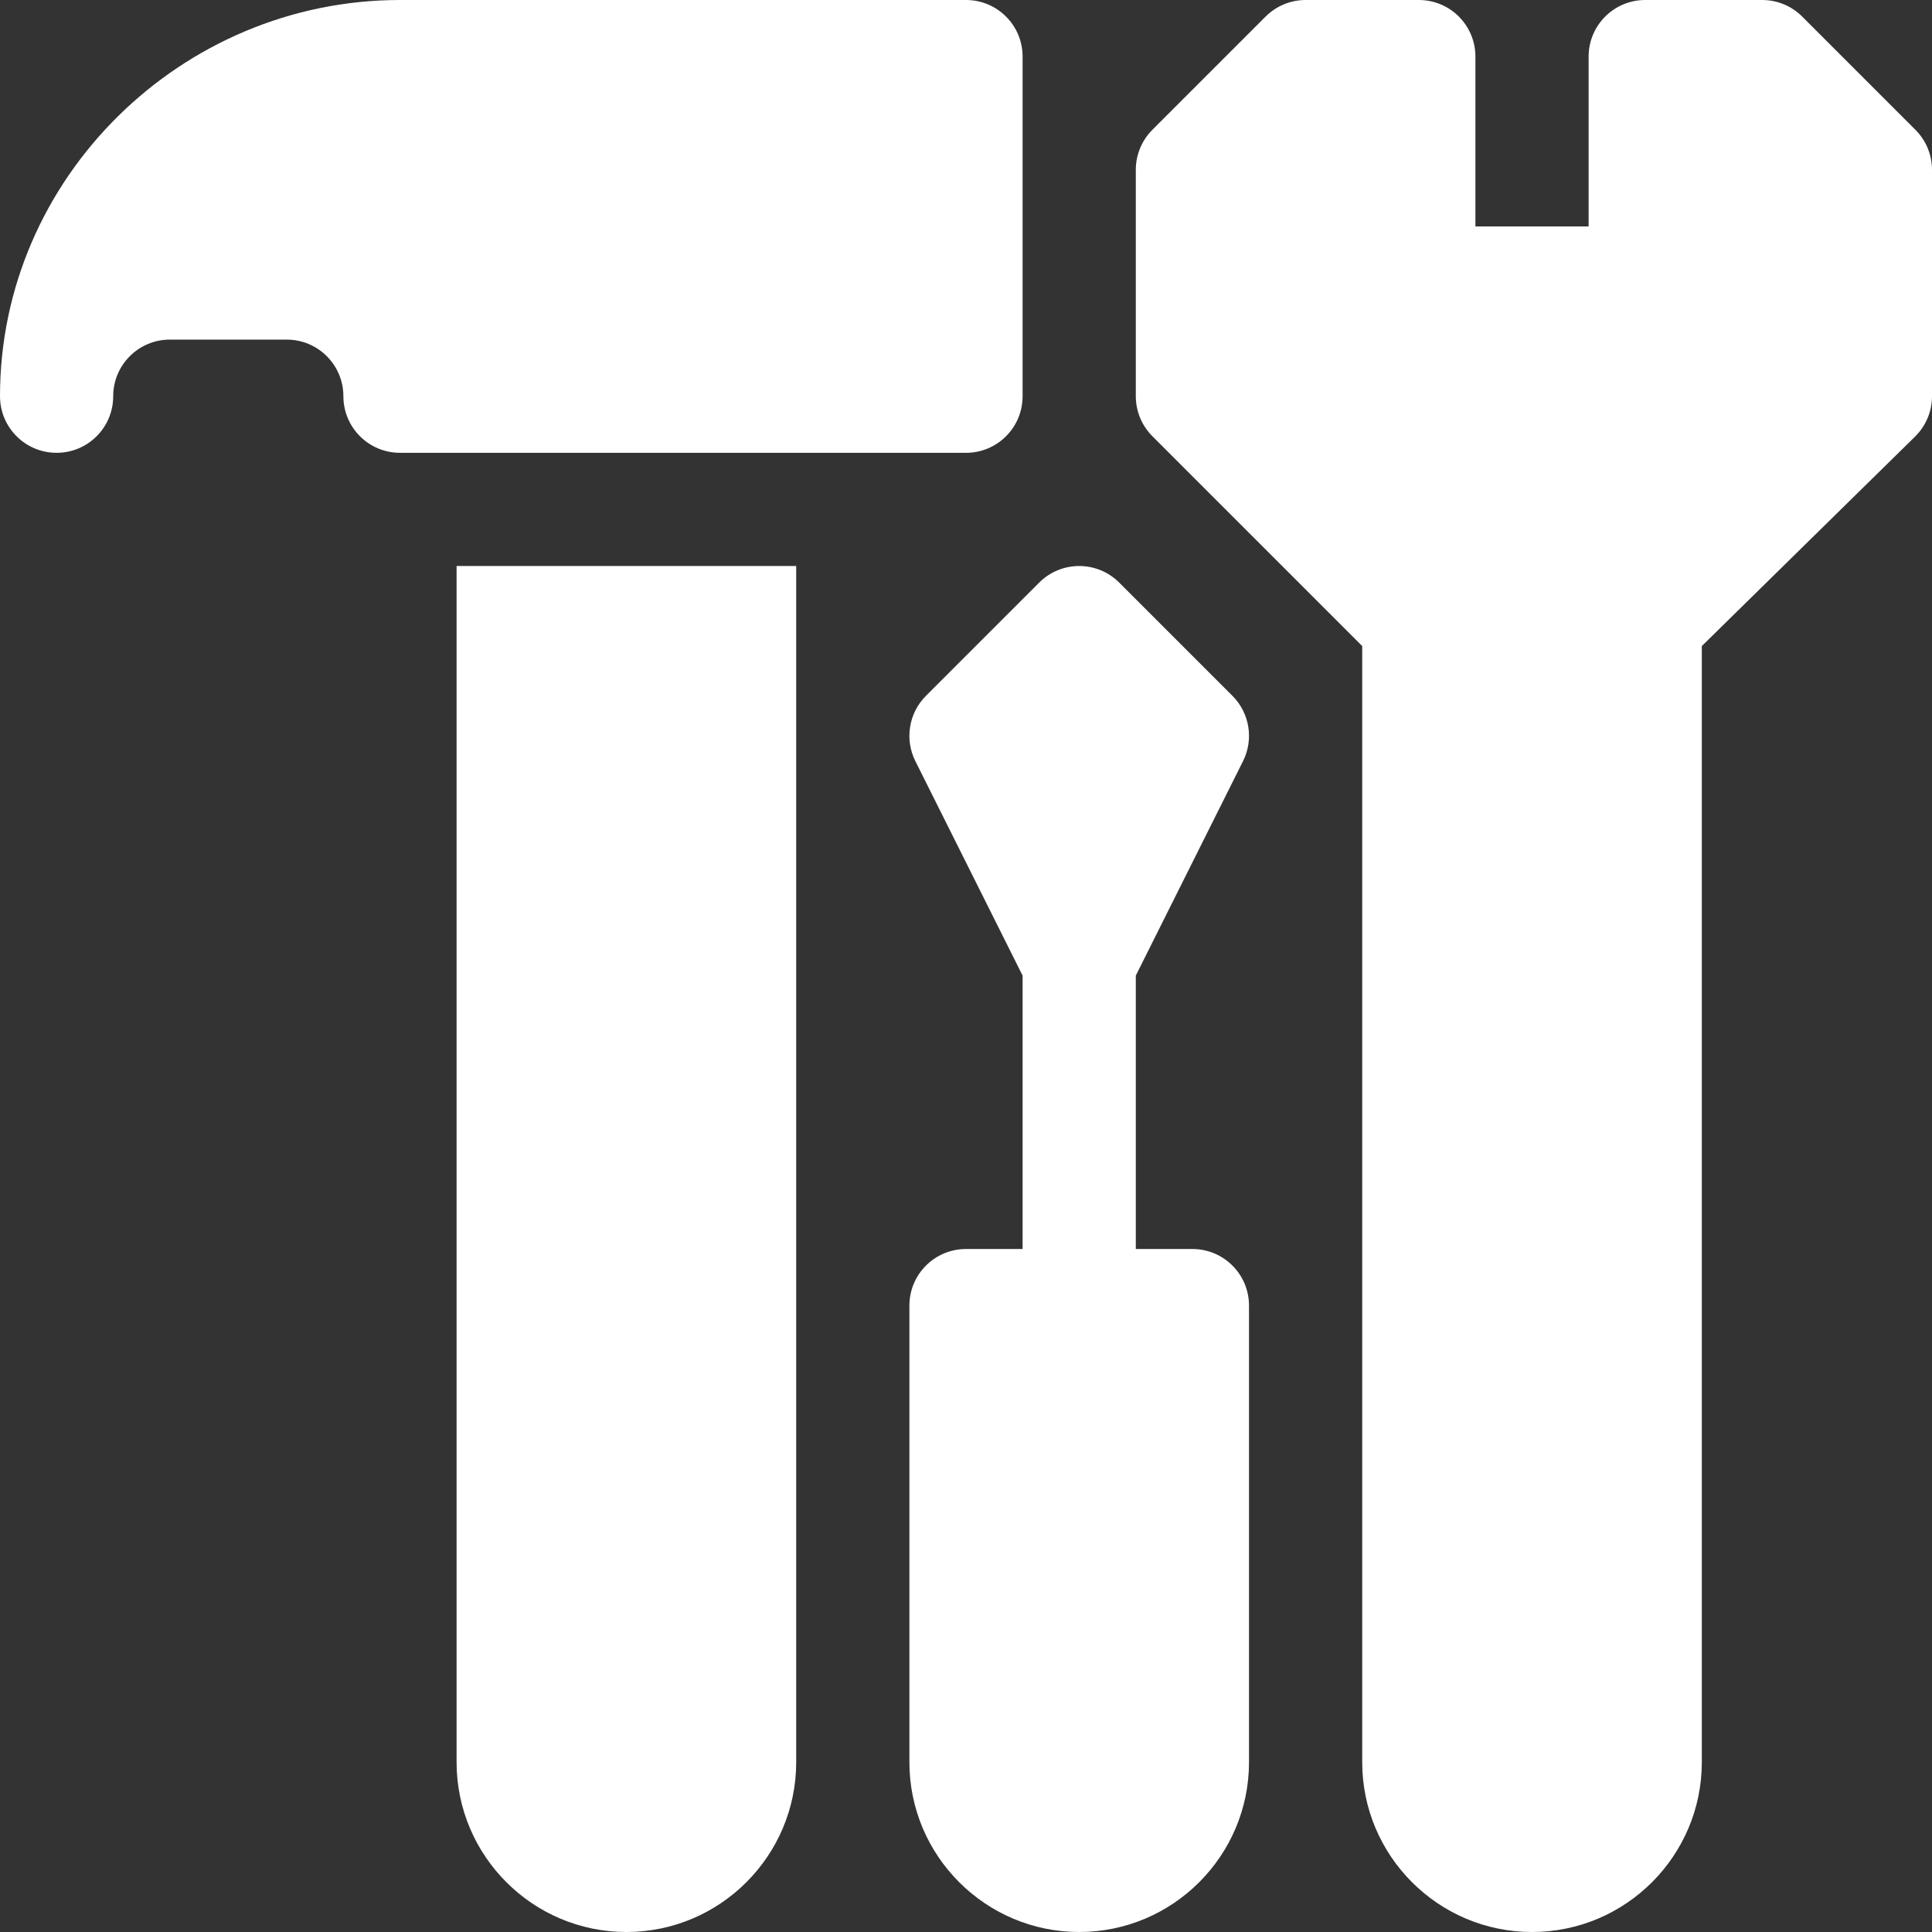
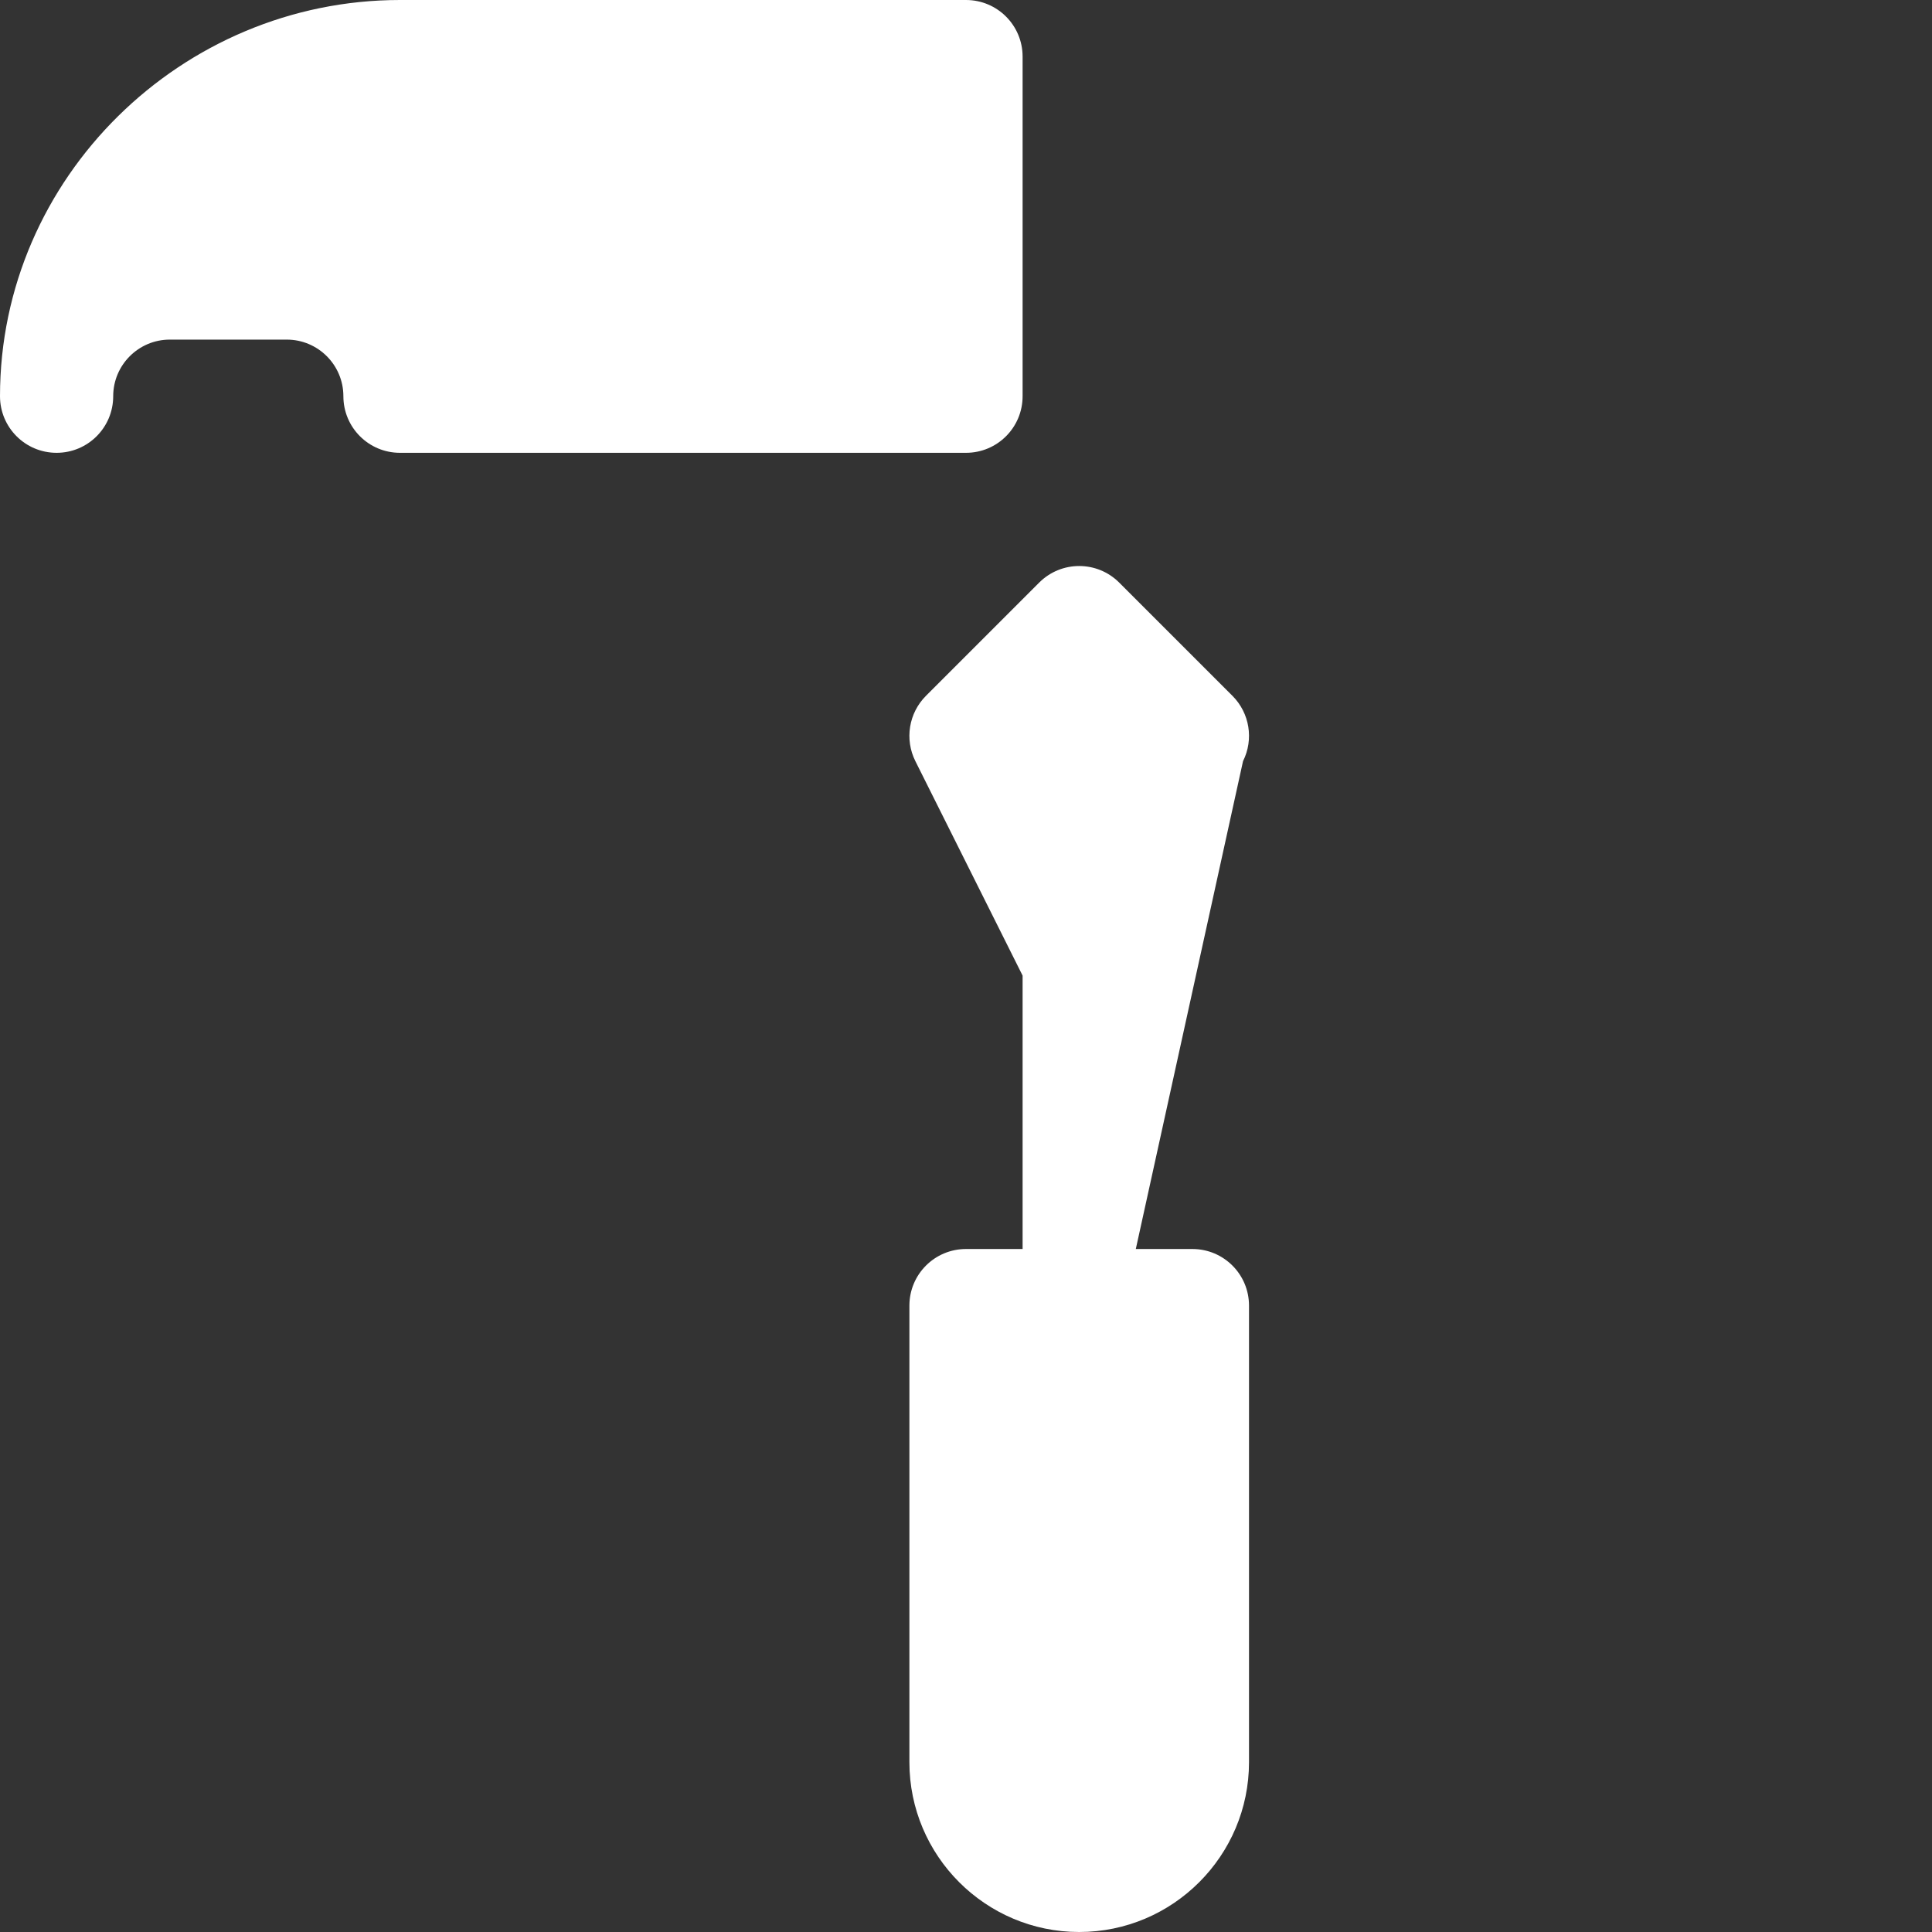
<svg xmlns="http://www.w3.org/2000/svg" width="512" height="512" viewBox="0 0 512 512" fill="none">
  <rect x="0" y="0" width="512" height="512" fill="#333333" stroke="none" />
  <path d="M15 120C23.291 120 30 113.291 30 105C30 96.724 36.724 90 45 90H76C84.276 90 91 96.724 91 105C91 113.291 97.709 120 106 120H256C264.291 120 271 113.291 271 105V15C271 6.709 264.291 0 256 0H106C48.109 0 0 47.109 0 105C0 113.291 6.709 120 15 120Z" fill="white" />
-   <path d="M329.418 201.709C332.304 195.938 331.176 188.965 326.605 184.395L296.605 154.395C290.746 148.536 281.253 148.536 275.394 154.395L245.394 184.395C240.824 188.965 239.696 195.938 242.581 201.709L271 258.545V331H256C247.709 331 241 337.709 241 346V467C241 491.814 261.186 512 286 512C310.814 512 331 491.814 331 467V346C331 337.709 324.291 331 316 331H301V258.545L329.418 201.709Z" fill="white" />
-   <path d="M477.605 4.395C474.793 1.582 470.984 0 467 0H436C427.709 0 421 6.709 421 15V60H391V15C391 6.709 384.291 0 376 0H346C342.016 0 338.207 1.582 335.395 4.395L305.395 34.395C302.582 37.207 301 41.016 301 45V105C301 108.984 302.582 112.793 305.395 115.605L361 171.211V467C361 491.814 381.186 512 406 512C430.814 512 451 491.814 451 467V171.211L507.605 115.606C510.418 112.793 512 108.984 512 105V45C512 41.016 510.418 37.207 507.605 34.395L477.605 4.395Z" fill="white" />
-   <path d="M166 512C190.814 512 211 491.814 211 467V150H121V467C121 491.814 141.186 512 166 512Z" fill="white" />
+   <path d="M329.418 201.709C332.304 195.938 331.176 188.965 326.605 184.395L296.605 154.395C290.746 148.536 281.253 148.536 275.394 154.395L245.394 184.395C240.824 188.965 239.696 195.938 242.581 201.709L271 258.545V331H256C247.709 331 241 337.709 241 346V467C241 491.814 261.186 512 286 512C310.814 512 331 491.814 331 467V346C331 337.709 324.291 331 316 331H301L329.418 201.709Z" fill="white" />
</svg>